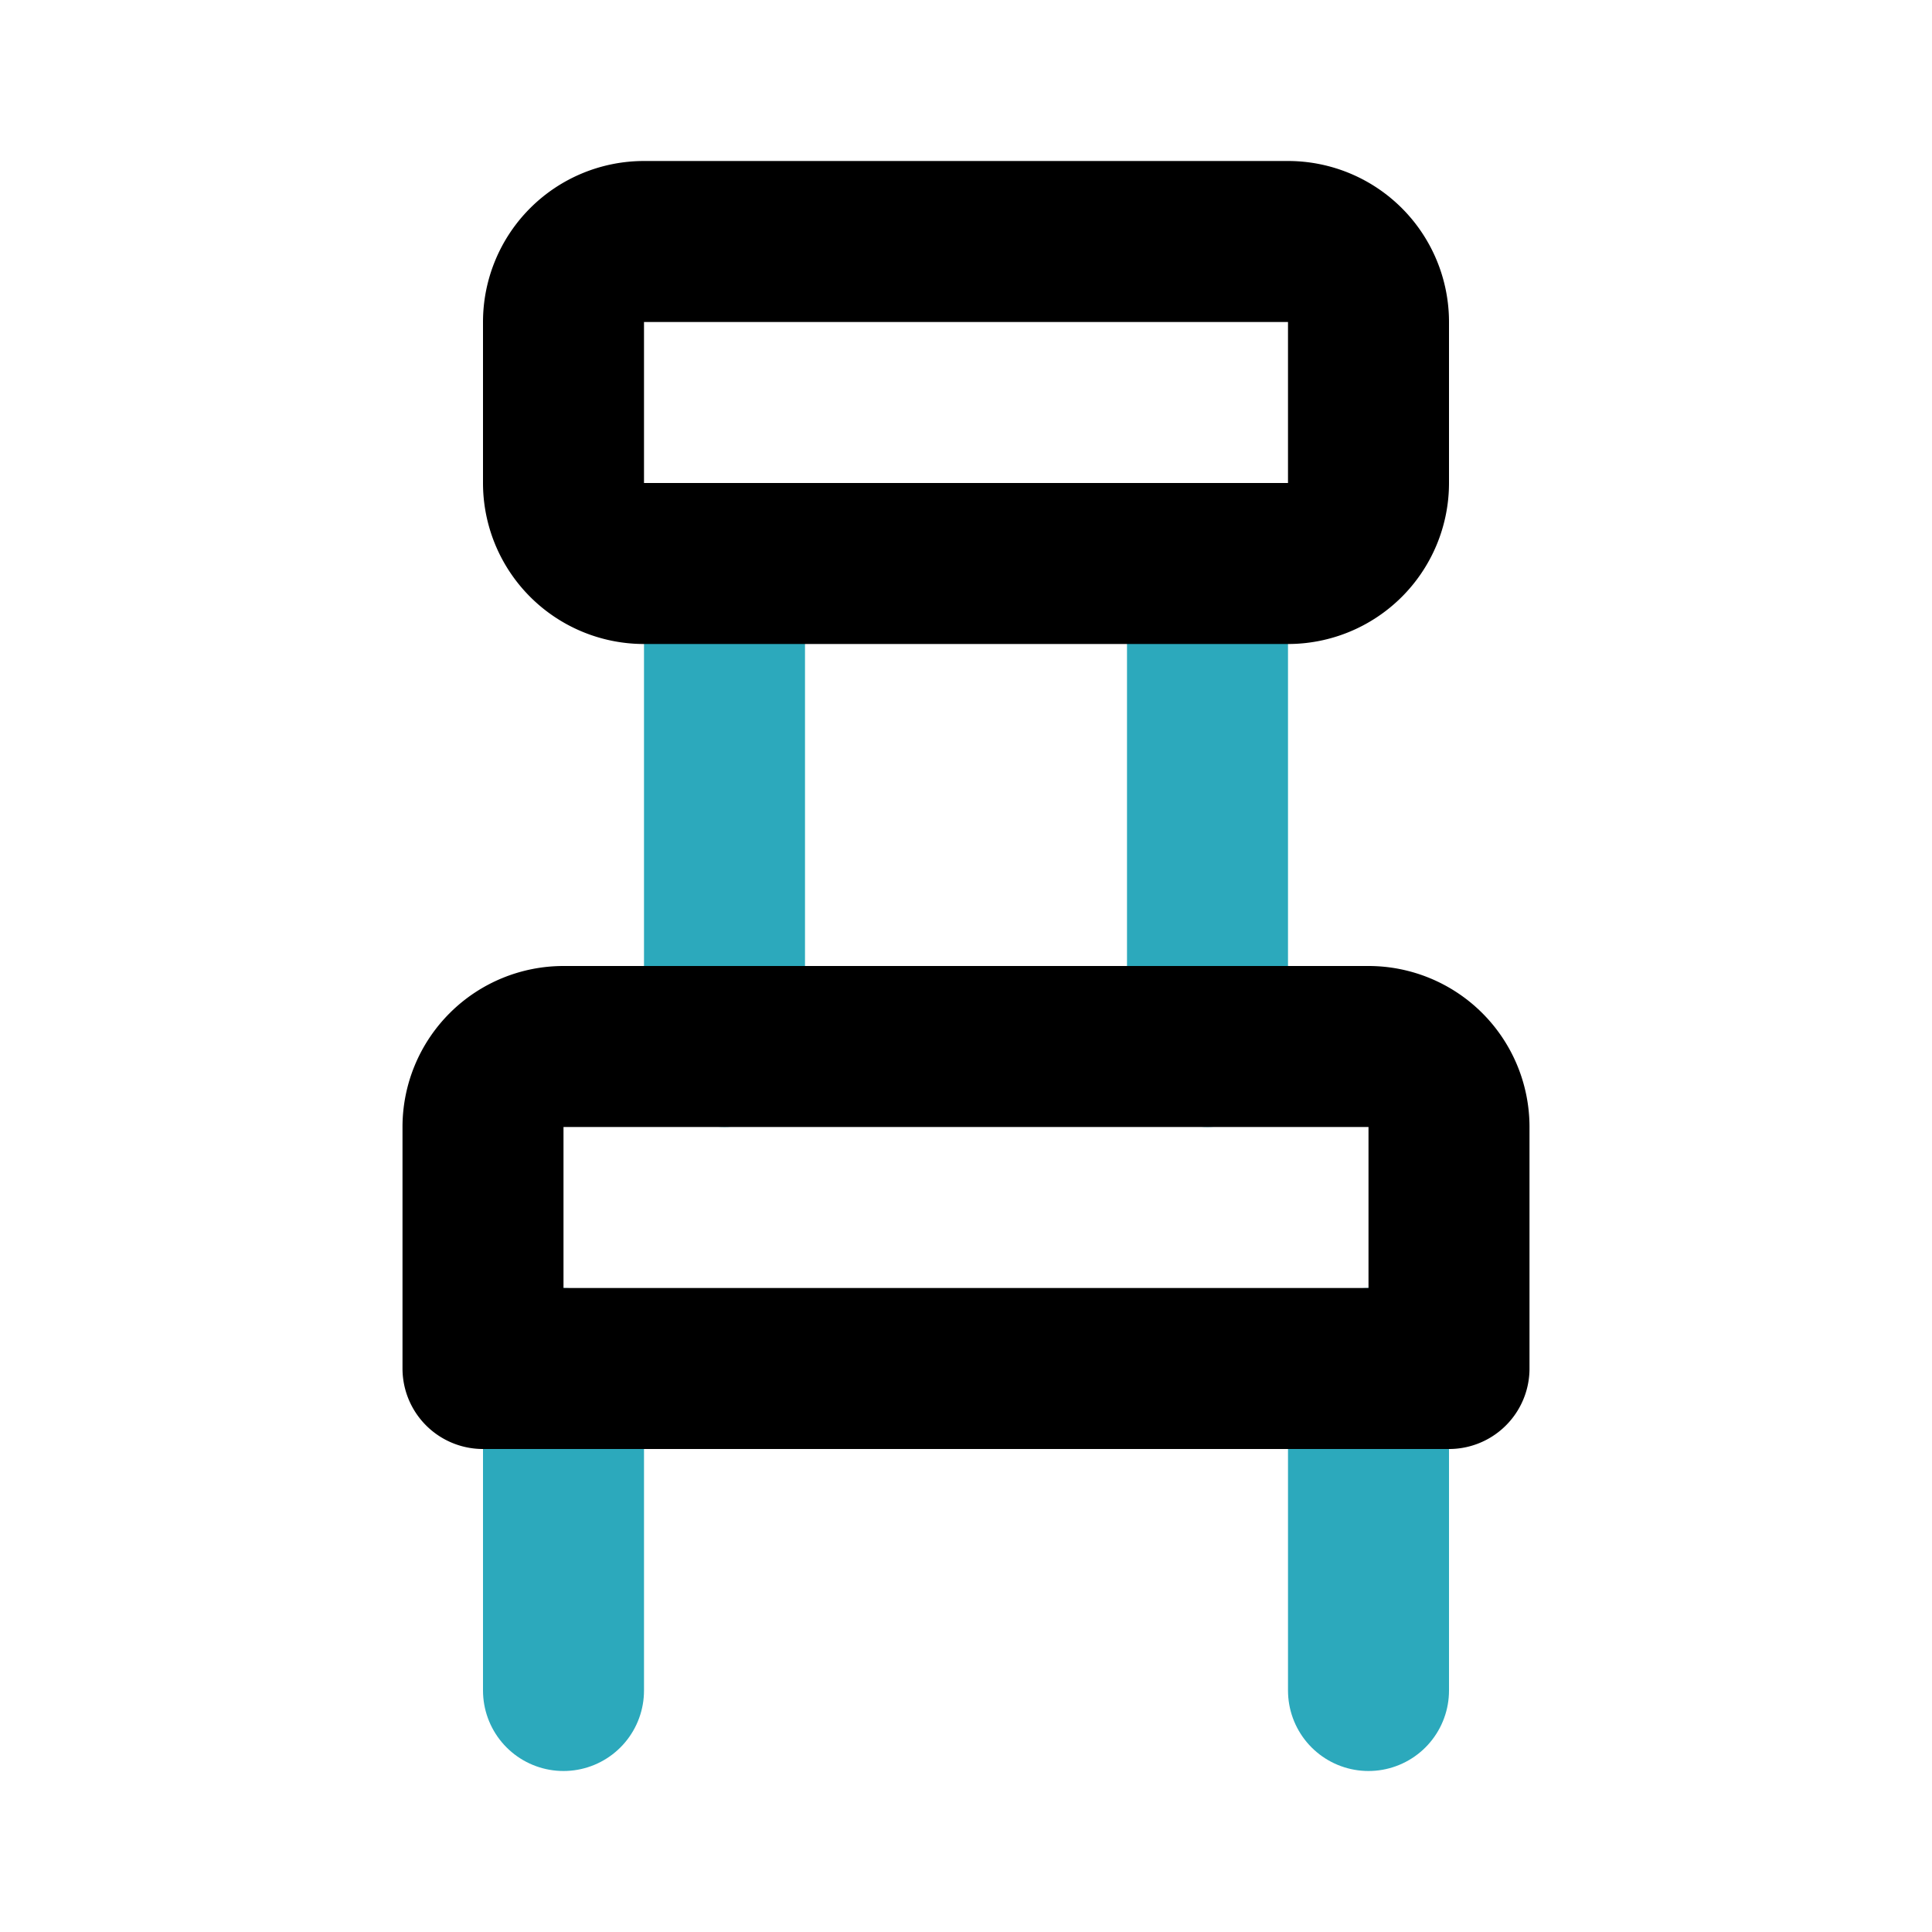
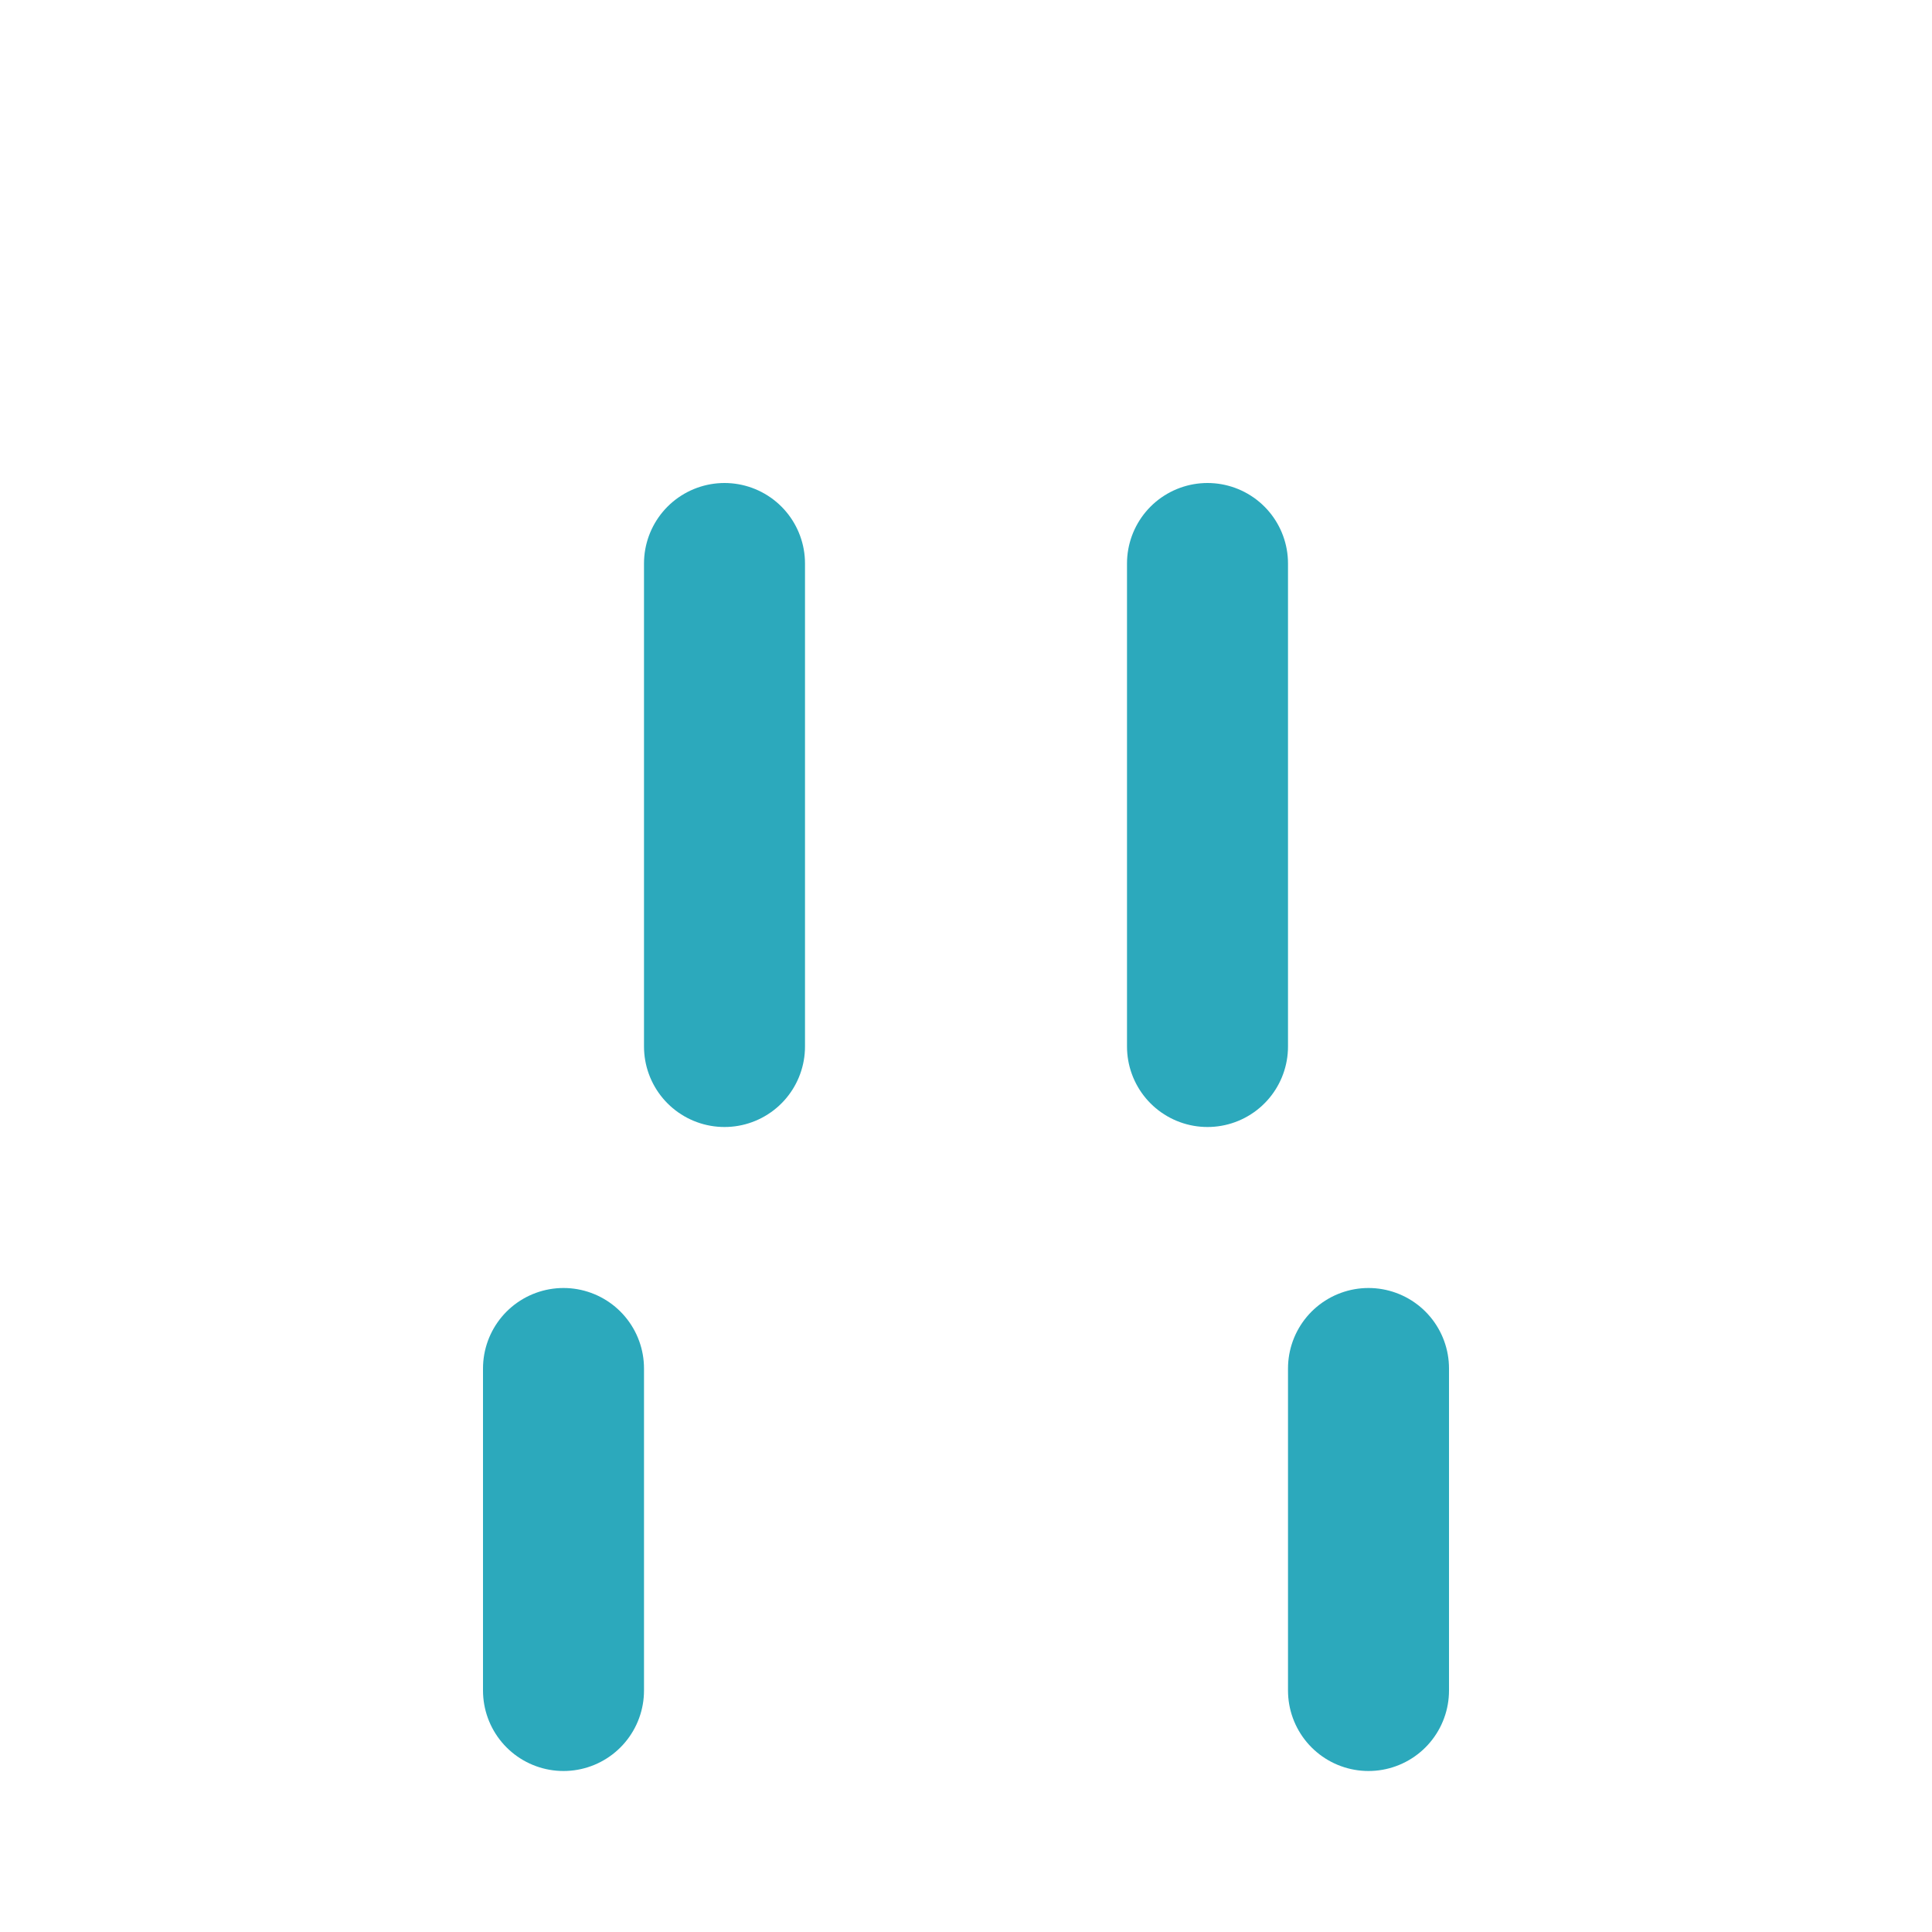
<svg xmlns="http://www.w3.org/2000/svg" fill="#000000" width="800px" height="800px" viewBox="0 0 24 24" id="chair-4" data-name="Line Color" class="icon line-color">
  <path id="secondary" d="M7,17v4m10-4v4M9,7v6m6-6v6" style="fill: none; stroke: rgb(44, 169, 188); stroke-linecap: round; stroke-linejoin: round; stroke-width: 2;" />
-   <path id="primary" d="M16,7H8A1,1,0,0,1,7,6V4A1,1,0,0,1,8,3h8a1,1,0,0,1,1,1V6A1,1,0,0,1,16,7Zm2,10H6V14a1,1,0,0,1,1-1H17a1,1,0,0,1,1,1Z" style="fill: none; stroke: rgb(0, 0, 0); stroke-linecap: round; stroke-linejoin: round; stroke-width: 2;" />
</svg>